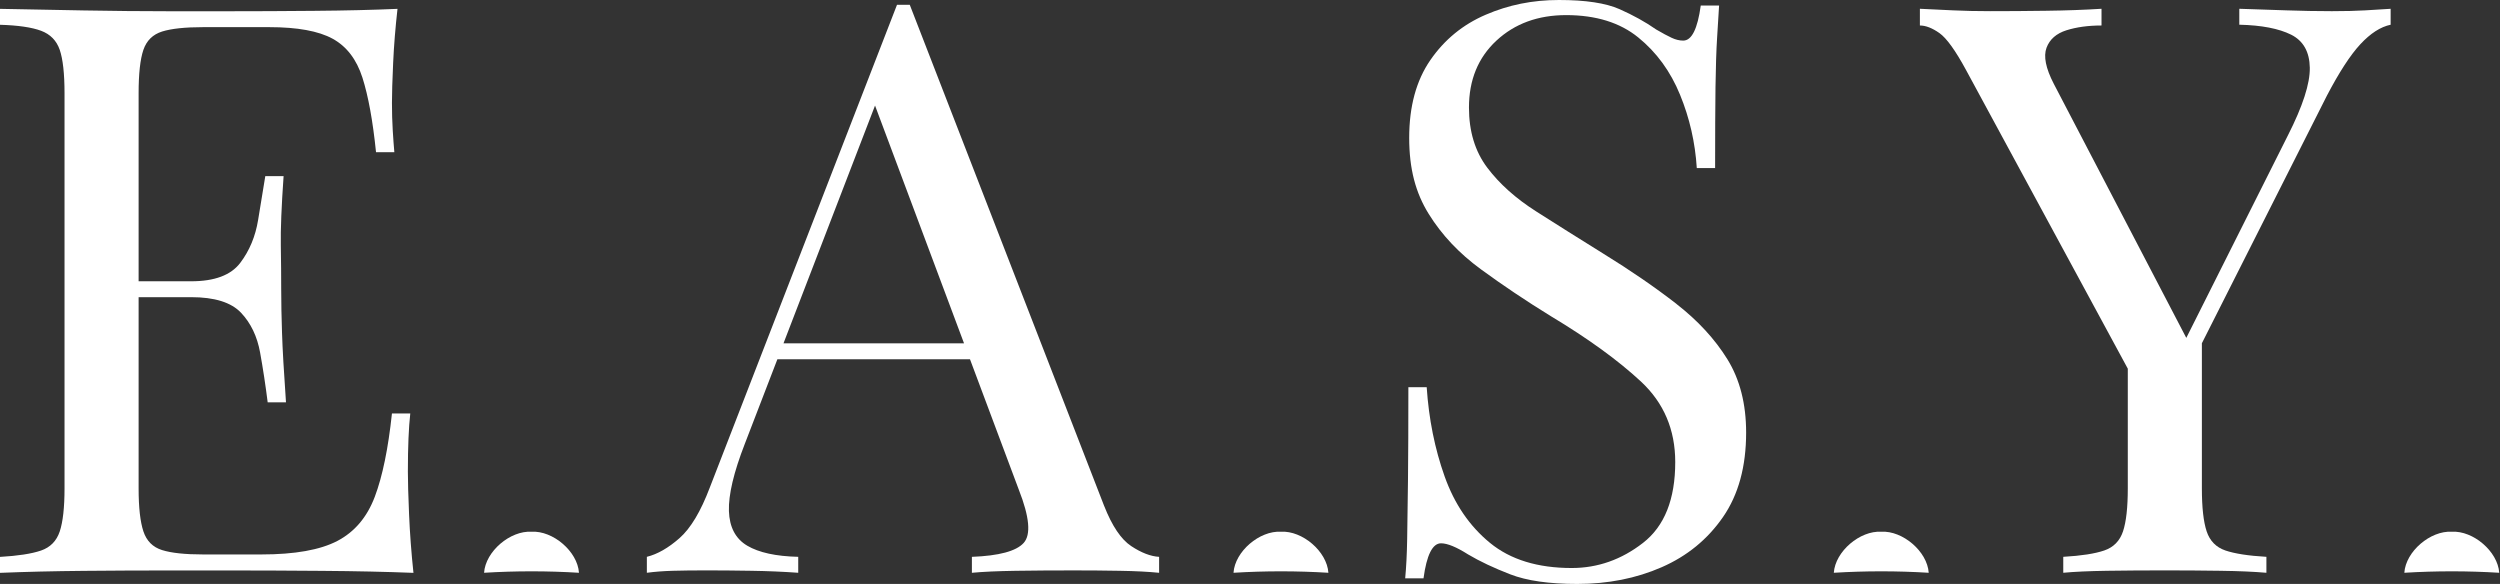
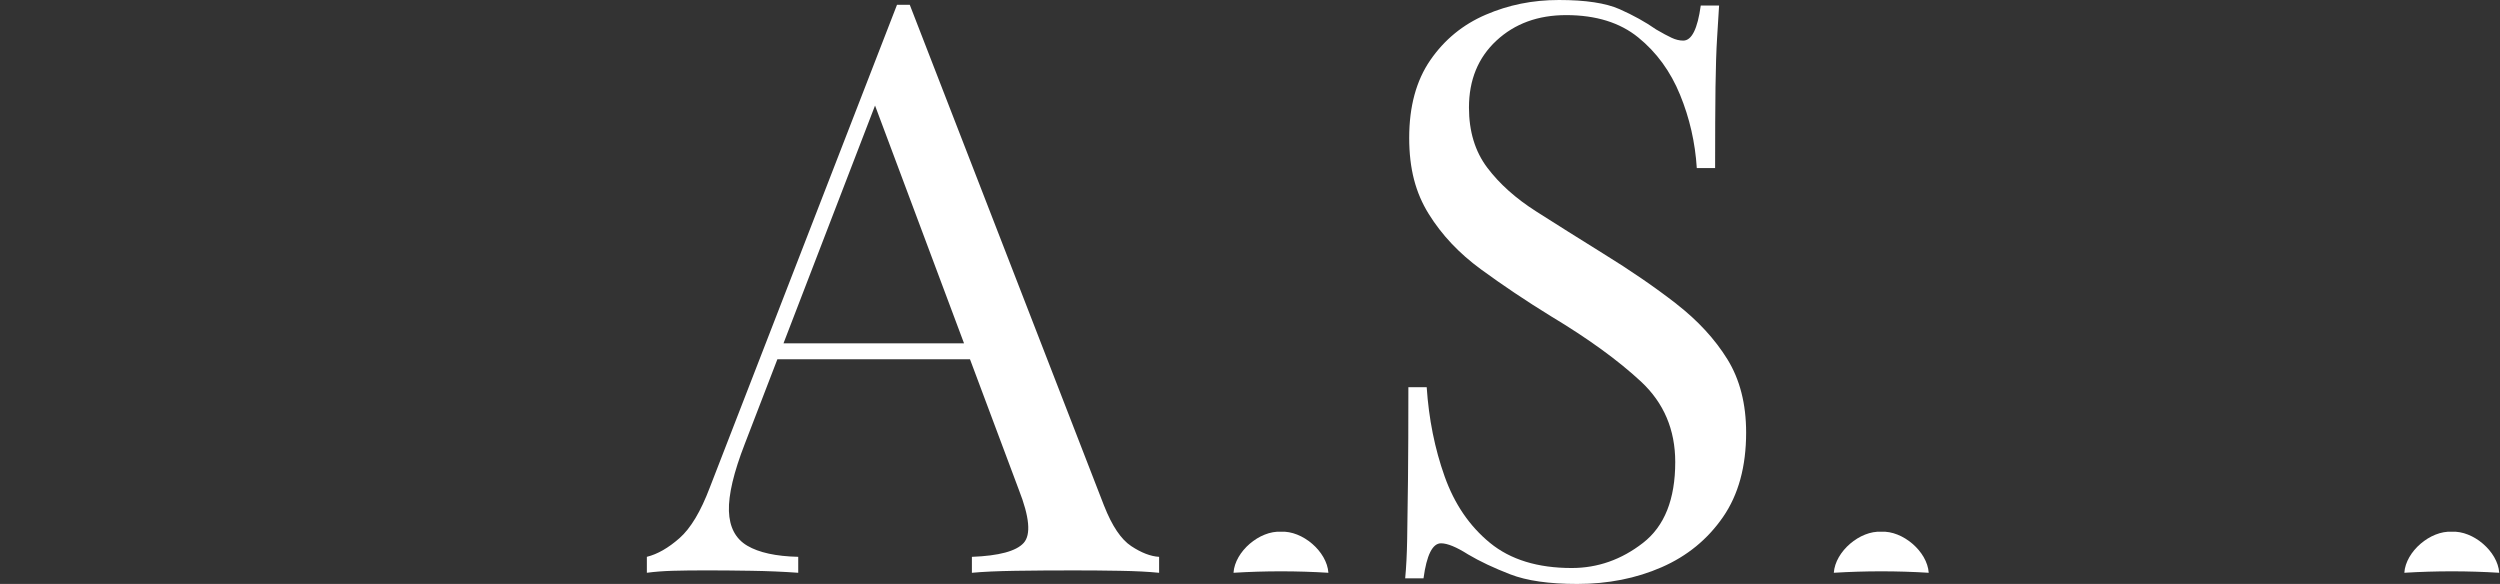
<svg xmlns="http://www.w3.org/2000/svg" width="137" height="32" viewBox="0 0 137 32" fill="none">
  <rect x="0" y="0" width="137" height="32" fill="#333333" stroke="none" />
-   <path d="M22.352 25.8C22.352 24.49 22.396 23.443 22.483 22.657H21.479C21.274 24.579 20.962 26.1 20.54 27.219C20.117 28.34 19.433 29.148 18.488 29.643C17.542 30.138 16.152 30.384 14.319 30.384H11.132C10.143 30.384 9.393 30.305 8.884 30.145C8.374 29.986 8.033 29.644 7.858 29.119C7.684 28.594 7.596 27.809 7.596 26.762V16.285H10.478C11.758 16.285 12.667 16.569 13.206 17.136C13.744 17.704 14.093 18.432 14.254 19.32C14.414 20.208 14.552 21.117 14.669 22.048H15.672C15.556 20.389 15.483 19.123 15.455 18.251C15.426 17.378 15.41 16.577 15.41 15.85C15.41 15.123 15.403 14.322 15.389 13.449C15.373 12.576 15.425 11.31 15.541 9.651H14.538C14.421 10.35 14.29 11.15 14.145 12.052C13.998 12.955 13.671 13.74 13.162 14.41C12.653 15.079 11.758 15.414 10.478 15.414H7.596V5.111C7.596 4.035 7.684 3.242 7.858 2.732C8.033 2.223 8.374 1.888 8.884 1.727C9.393 1.568 10.143 1.488 11.132 1.488H14.755C16.298 1.488 17.454 1.699 18.226 2.121C18.997 2.543 19.542 3.256 19.863 4.261C20.183 5.265 20.431 6.626 20.606 8.342H21.61C21.581 8.022 21.551 7.622 21.522 7.142C21.493 6.663 21.479 6.16 21.479 5.636C21.479 5.141 21.5 4.414 21.544 3.453C21.587 2.493 21.668 1.504 21.783 0.485C20.445 0.544 18.924 0.58 17.222 0.594C15.52 0.61 13.998 0.616 12.66 0.616H9.189C7.749 0.616 6.213 0.601 4.584 0.572C2.953 0.544 1.426 0.514 0 0.485V1.358C0.989 1.387 1.739 1.496 2.248 1.685C2.757 1.875 3.099 2.223 3.274 2.733C3.448 3.243 3.536 4.036 3.536 5.112V26.765C3.536 27.812 3.448 28.599 3.274 29.123C3.099 29.647 2.756 29.995 2.248 30.17C1.738 30.345 0.988 30.461 0 30.518V31.392C1.426 31.334 2.954 31.298 4.584 31.283C6.214 31.268 7.749 31.261 9.189 31.261H12.66C14.116 31.261 15.774 31.268 17.637 31.283C19.499 31.297 21.172 31.334 22.657 31.392C22.54 30.286 22.461 29.218 22.417 28.184C22.373 27.151 22.351 26.358 22.351 25.806L22.352 25.8Z" fill="white" />
-   <path d="M31.728 31.388C29.995 31.282 28.262 31.282 26.527 31.388C26.607 30.214 27.959 29.07 29.128 29.139C30.296 29.07 31.649 30.214 31.728 31.388Z" fill="white" />
  <path d="M72.796 31.388C71.063 31.282 69.33 31.282 67.596 31.388C67.675 30.214 69.028 29.07 70.197 29.139C71.365 29.07 72.717 30.214 72.796 31.388Z" fill="white" />
  <path d="M105.694 31.388C103.961 31.282 102.227 31.282 100.493 31.388C100.573 30.214 101.925 29.07 103.094 29.139C104.262 29.07 105.614 30.214 105.694 31.388Z" fill="white" />
  <path d="M136.958 31.388C135.224 31.282 133.491 31.282 131.757 31.388C131.836 30.214 133.189 29.07 134.358 29.139C135.526 29.07 136.878 30.214 136.958 31.388Z" fill="white" />
-   <path d="M60.506 27.722L49.855 0.262H49.156L38.897 26.717C38.402 28.026 37.85 28.95 37.238 29.489C36.627 30.027 36.031 30.37 35.448 30.514V31.388C35.885 31.33 36.358 31.294 36.868 31.279C37.377 31.264 37.995 31.257 38.723 31.257C39.45 31.257 40.301 31.264 41.19 31.279C42.077 31.293 42.928 31.33 43.743 31.388V30.514C42.52 30.486 41.589 30.282 40.949 29.904C40.309 29.526 39.974 28.892 39.945 28.005C39.916 27.117 40.207 25.887 40.818 24.316L42.6 19.689H53.156L55.836 26.849C56.417 28.332 56.505 29.3 56.098 29.752C55.69 30.204 54.745 30.458 53.26 30.515V31.389C53.871 31.331 54.672 31.295 55.661 31.28C56.651 31.265 57.713 31.258 58.848 31.258C59.692 31.258 60.536 31.265 61.38 31.28C62.224 31.294 62.937 31.331 63.519 31.389V30.515C63.053 30.488 62.542 30.291 61.991 29.926C61.438 29.562 60.943 28.828 60.507 27.722H60.506ZM42.935 18.815L47.952 5.784L52.829 18.815H42.935Z" fill="white" />
+   <path d="M60.506 27.722L49.855 0.262H49.156L38.897 26.717C38.402 28.026 37.85 28.95 37.238 29.489C36.627 30.027 36.031 30.37 35.448 30.514V31.388C35.885 31.33 36.358 31.294 36.868 31.279C37.377 31.264 37.995 31.257 38.723 31.257C39.45 31.257 40.301 31.264 41.19 31.279C42.077 31.293 42.928 31.33 43.743 31.388V30.514C42.52 30.486 41.589 30.282 40.949 29.904C40.309 29.526 39.974 28.892 39.945 28.005C39.916 27.117 40.207 25.887 40.818 24.316L42.6 19.689H53.156L55.836 26.849C56.417 28.332 56.505 29.3 56.098 29.752C55.69 30.204 54.745 30.458 53.26 30.515V31.389C53.871 31.331 54.672 31.295 55.661 31.28C56.651 31.265 57.713 31.258 58.848 31.258C59.692 31.258 60.536 31.265 61.38 31.28C62.224 31.294 62.937 31.331 63.519 31.389V30.515C63.053 30.488 62.542 30.291 61.991 29.926C61.438 29.562 60.943 28.828 60.507 27.722ZM42.935 18.815L47.952 5.784L52.829 18.815H42.935Z" fill="white" />
  <path d="M91.872 16.655C90.692 15.739 89.347 14.814 87.834 13.882C86.524 13.067 85.308 12.304 84.189 11.59C83.068 10.877 82.173 10.078 81.503 9.189C80.834 8.302 80.499 7.203 80.499 5.893C80.499 4.381 81.001 3.157 82.005 2.225C83.008 1.295 84.282 0.828 85.825 0.828C87.455 0.828 88.771 1.236 89.775 2.051C90.78 2.866 91.543 3.913 92.067 5.194C92.592 6.474 92.896 7.813 92.984 9.21H93.988C93.988 7.376 93.995 5.899 94.009 4.779C94.024 3.658 94.054 2.757 94.097 2.072C94.14 1.389 94.176 0.8 94.206 0.304H93.201C93.026 1.585 92.706 2.225 92.241 2.225C92.037 2.225 91.826 2.175 91.609 2.073C91.39 1.972 91.106 1.819 90.757 1.615C90.175 1.207 89.506 0.837 88.75 0.501C87.993 0.167 86.886 0 85.432 0C83.977 0 82.666 0.269 81.415 0.808C80.164 1.346 79.152 2.176 78.381 3.296C77.609 4.417 77.224 5.835 77.224 7.553C77.224 9.271 77.58 10.573 78.293 11.722C79.005 12.872 79.959 13.883 81.152 14.756C82.345 15.629 83.625 16.488 84.994 17.331C87.031 18.554 88.675 19.748 89.927 20.911C91.177 22.076 91.803 23.545 91.803 25.321C91.803 27.358 91.216 28.836 90.035 29.752C88.857 30.668 87.554 31.127 86.129 31.127C84.266 31.127 82.774 30.668 81.654 29.752C80.533 28.836 79.704 27.62 79.165 26.106C78.627 24.593 78.299 22.963 78.183 21.217H77.179C77.179 23.253 77.172 24.942 77.158 26.28C77.143 27.619 77.129 28.704 77.113 29.532C77.099 30.362 77.062 31.083 77.004 31.694H78.008C78.182 30.412 78.502 29.773 78.968 29.773C79.317 29.773 79.811 29.976 80.453 30.383C81.093 30.763 81.863 31.126 82.766 31.475C83.668 31.825 84.89 32 86.433 32C88.12 32 89.664 31.695 91.061 31.083C92.458 30.472 93.577 29.555 94.422 28.332C95.266 27.11 95.688 25.568 95.688 23.705C95.688 22.133 95.345 20.795 94.662 19.689C93.977 18.583 93.047 17.572 91.868 16.655H91.872Z" fill="white" />
-   <path d="M127.733 0.612C126.976 0.612 126.162 0.597 125.289 0.567C124.415 0.54 123.557 0.51 122.714 0.481V1.354C123.936 1.382 124.88 1.565 125.551 1.899C126.22 2.234 126.562 2.838 126.577 3.711C126.591 4.584 126.19 5.821 125.376 7.422L119.809 18.516L112.543 4.584C112.107 3.74 111.976 3.085 112.149 2.619C112.323 2.154 112.688 1.834 113.242 1.659C113.794 1.485 114.434 1.397 115.163 1.397V0.481C114.23 0.54 113.22 0.576 112.128 0.59C111.037 0.606 110.01 0.612 109.051 0.612C108.323 0.612 107.647 0.597 107.022 0.567C106.395 0.54 105.792 0.51 105.21 0.481V1.397C105.53 1.397 105.887 1.536 106.279 1.812C106.672 2.089 107.159 2.765 107.742 3.842L116.603 20.203V26.761C116.603 27.808 116.516 28.594 116.341 29.119C116.166 29.643 115.823 29.991 115.314 30.166C114.806 30.341 114.056 30.457 113.067 30.514V31.388C113.678 31.33 114.478 31.294 115.468 31.279C116.457 31.264 117.52 31.257 118.655 31.257C119.674 31.257 120.684 31.264 121.689 31.279C122.693 31.293 123.53 31.33 124.199 31.388V30.514C123.21 30.457 122.46 30.34 121.95 30.166C121.442 29.991 121.099 29.642 120.925 29.119C120.75 28.593 120.663 27.808 120.663 26.761V18.81L127.516 5.239C128.186 3.959 128.795 3.02 129.348 2.423C129.901 1.827 130.454 1.471 131.007 1.355V0.482C130.571 0.511 130.106 0.541 129.611 0.568C129.116 0.597 128.49 0.613 127.734 0.613L127.733 0.612Z" fill="white" />
</svg>